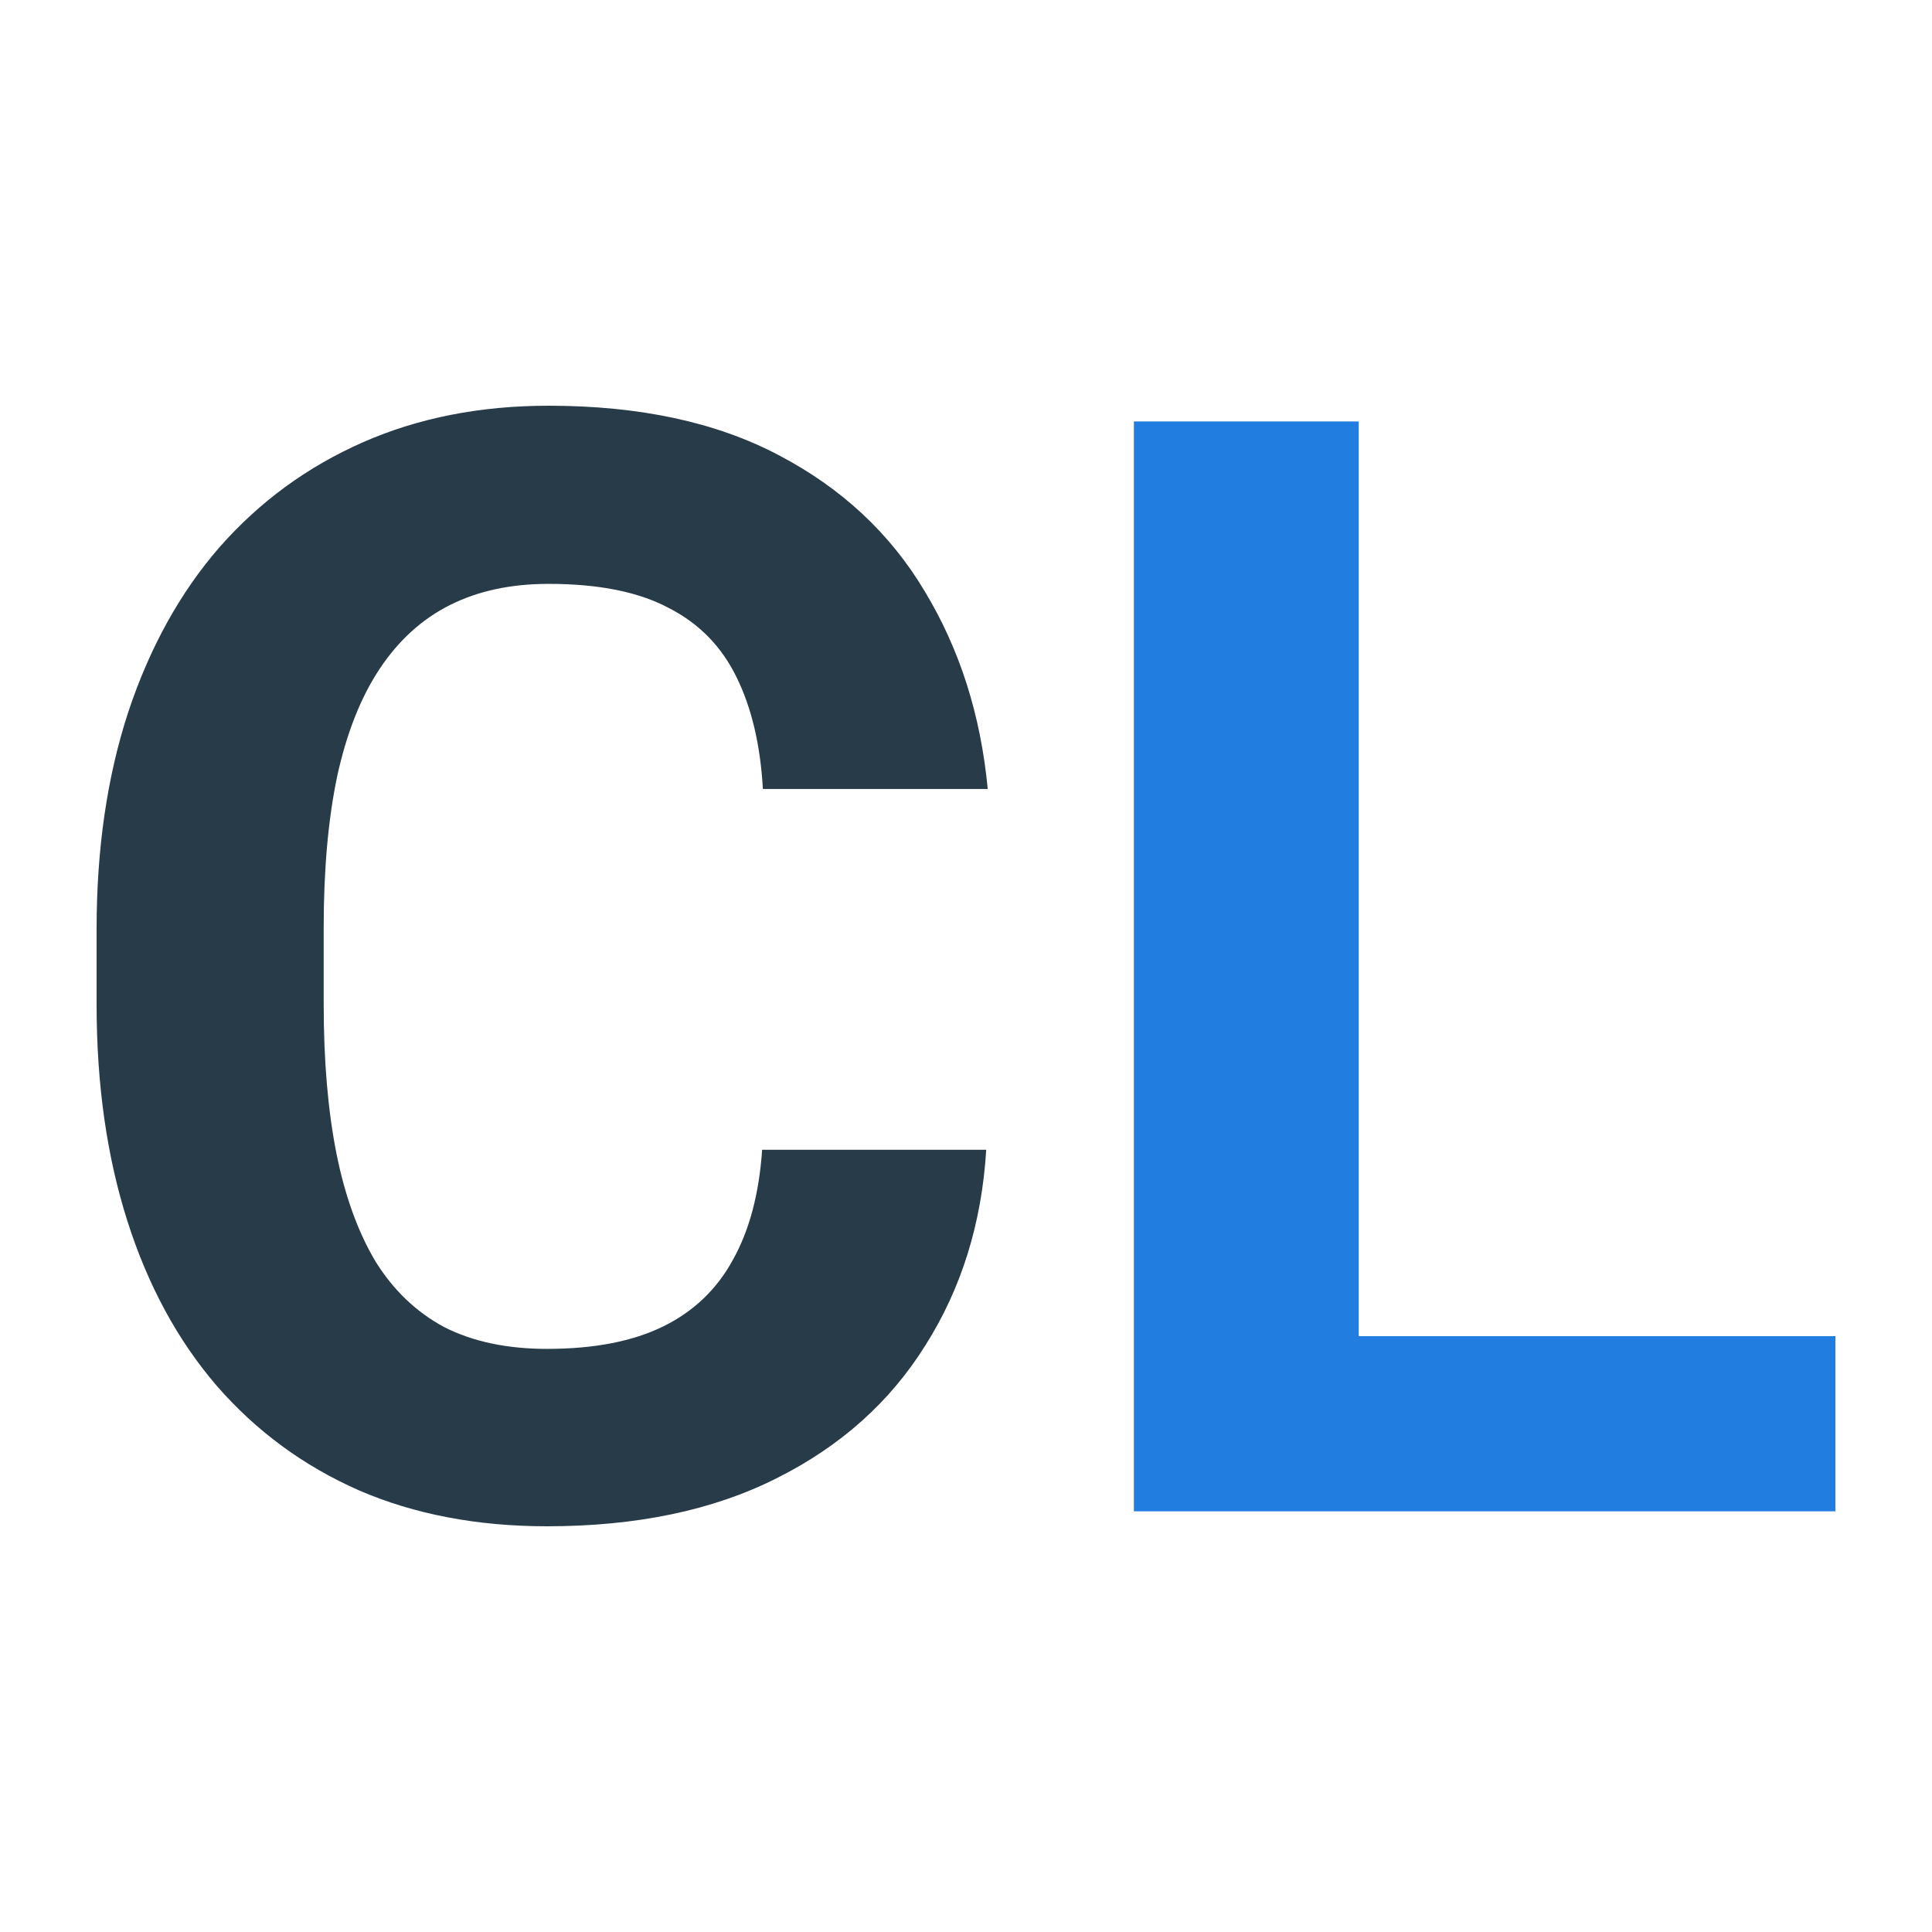
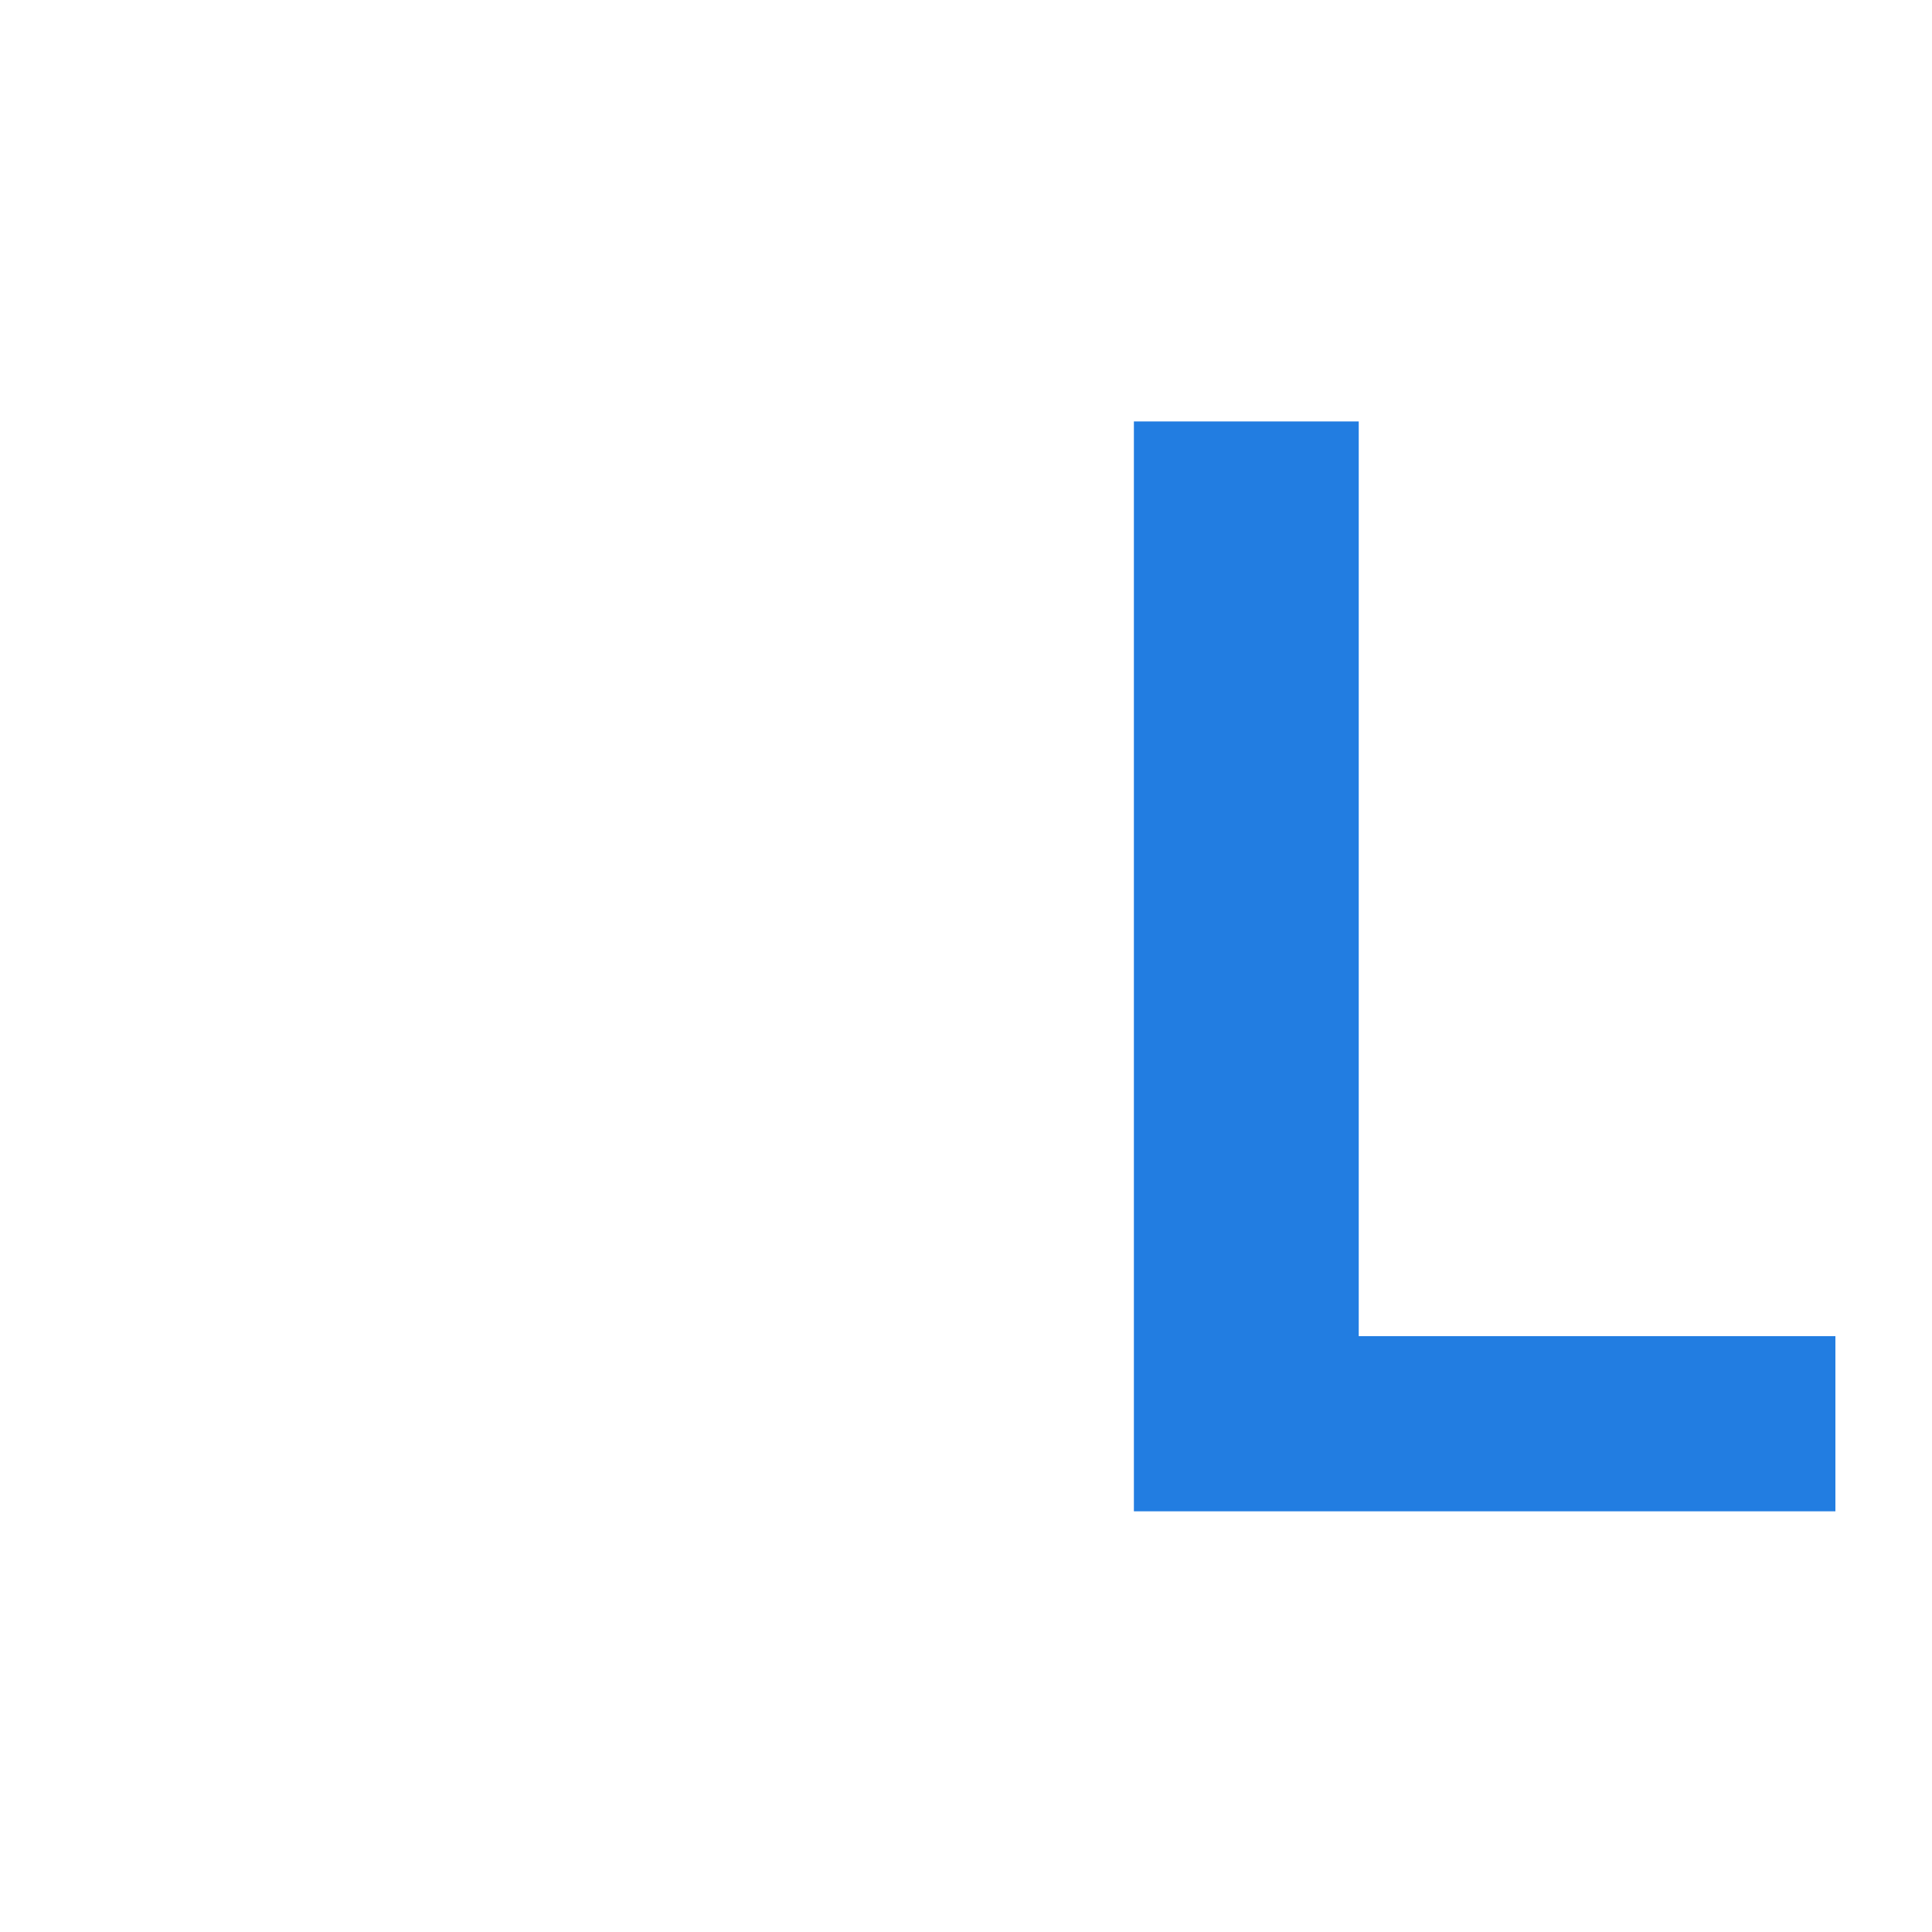
<svg xmlns="http://www.w3.org/2000/svg" width="100" height="100" viewBox="0 0 100 100" fill="none">
-   <path d="M39.448 59.512H51.047C50.815 63.309 49.767 66.679 47.905 69.624C46.069 72.569 43.496 74.867 40.185 76.52C36.901 78.174 32.944 79 28.315 79C24.694 79 21.448 78.38 18.578 77.14C15.707 75.875 13.25 74.067 11.207 71.716C9.19 69.366 7.651 66.524 6.591 63.192C5.53 59.86 5 56.128 5 51.995V48.082C5 43.95 5.543 40.217 6.629 36.885C7.741 33.527 9.319 30.673 11.362 28.323C13.431 25.972 15.901 24.164 18.772 22.898C21.642 21.633 24.849 21 28.392 21C33.099 21 37.069 21.852 40.302 23.557C43.56 25.262 46.082 27.612 47.866 30.609C49.677 33.605 50.763 37.014 51.125 40.837H39.487C39.358 38.564 38.905 36.64 38.129 35.064C37.353 33.463 36.177 32.262 34.599 31.461C33.047 30.634 30.978 30.221 28.392 30.221C26.453 30.221 24.759 30.583 23.31 31.306C21.862 32.029 20.647 33.127 19.664 34.599C18.681 36.072 17.944 37.931 17.453 40.178C16.987 42.4 16.754 45.008 16.754 48.005V51.995C16.754 54.914 16.974 57.484 17.414 59.705C17.853 61.901 18.526 63.761 19.431 65.285C20.362 66.783 21.552 67.919 23 68.694C24.474 69.443 26.246 69.818 28.315 69.818C30.746 69.818 32.75 69.43 34.328 68.655C35.905 67.88 37.108 66.731 37.935 65.207C38.789 63.683 39.293 61.785 39.448 59.512Z" fill="#283B49" />
  <path d="M95 69.159V78.225H66.565V69.159H95ZM70.328 21.814V78.225H58.69V21.814H70.328Z" fill="#227DE1" />
</svg>